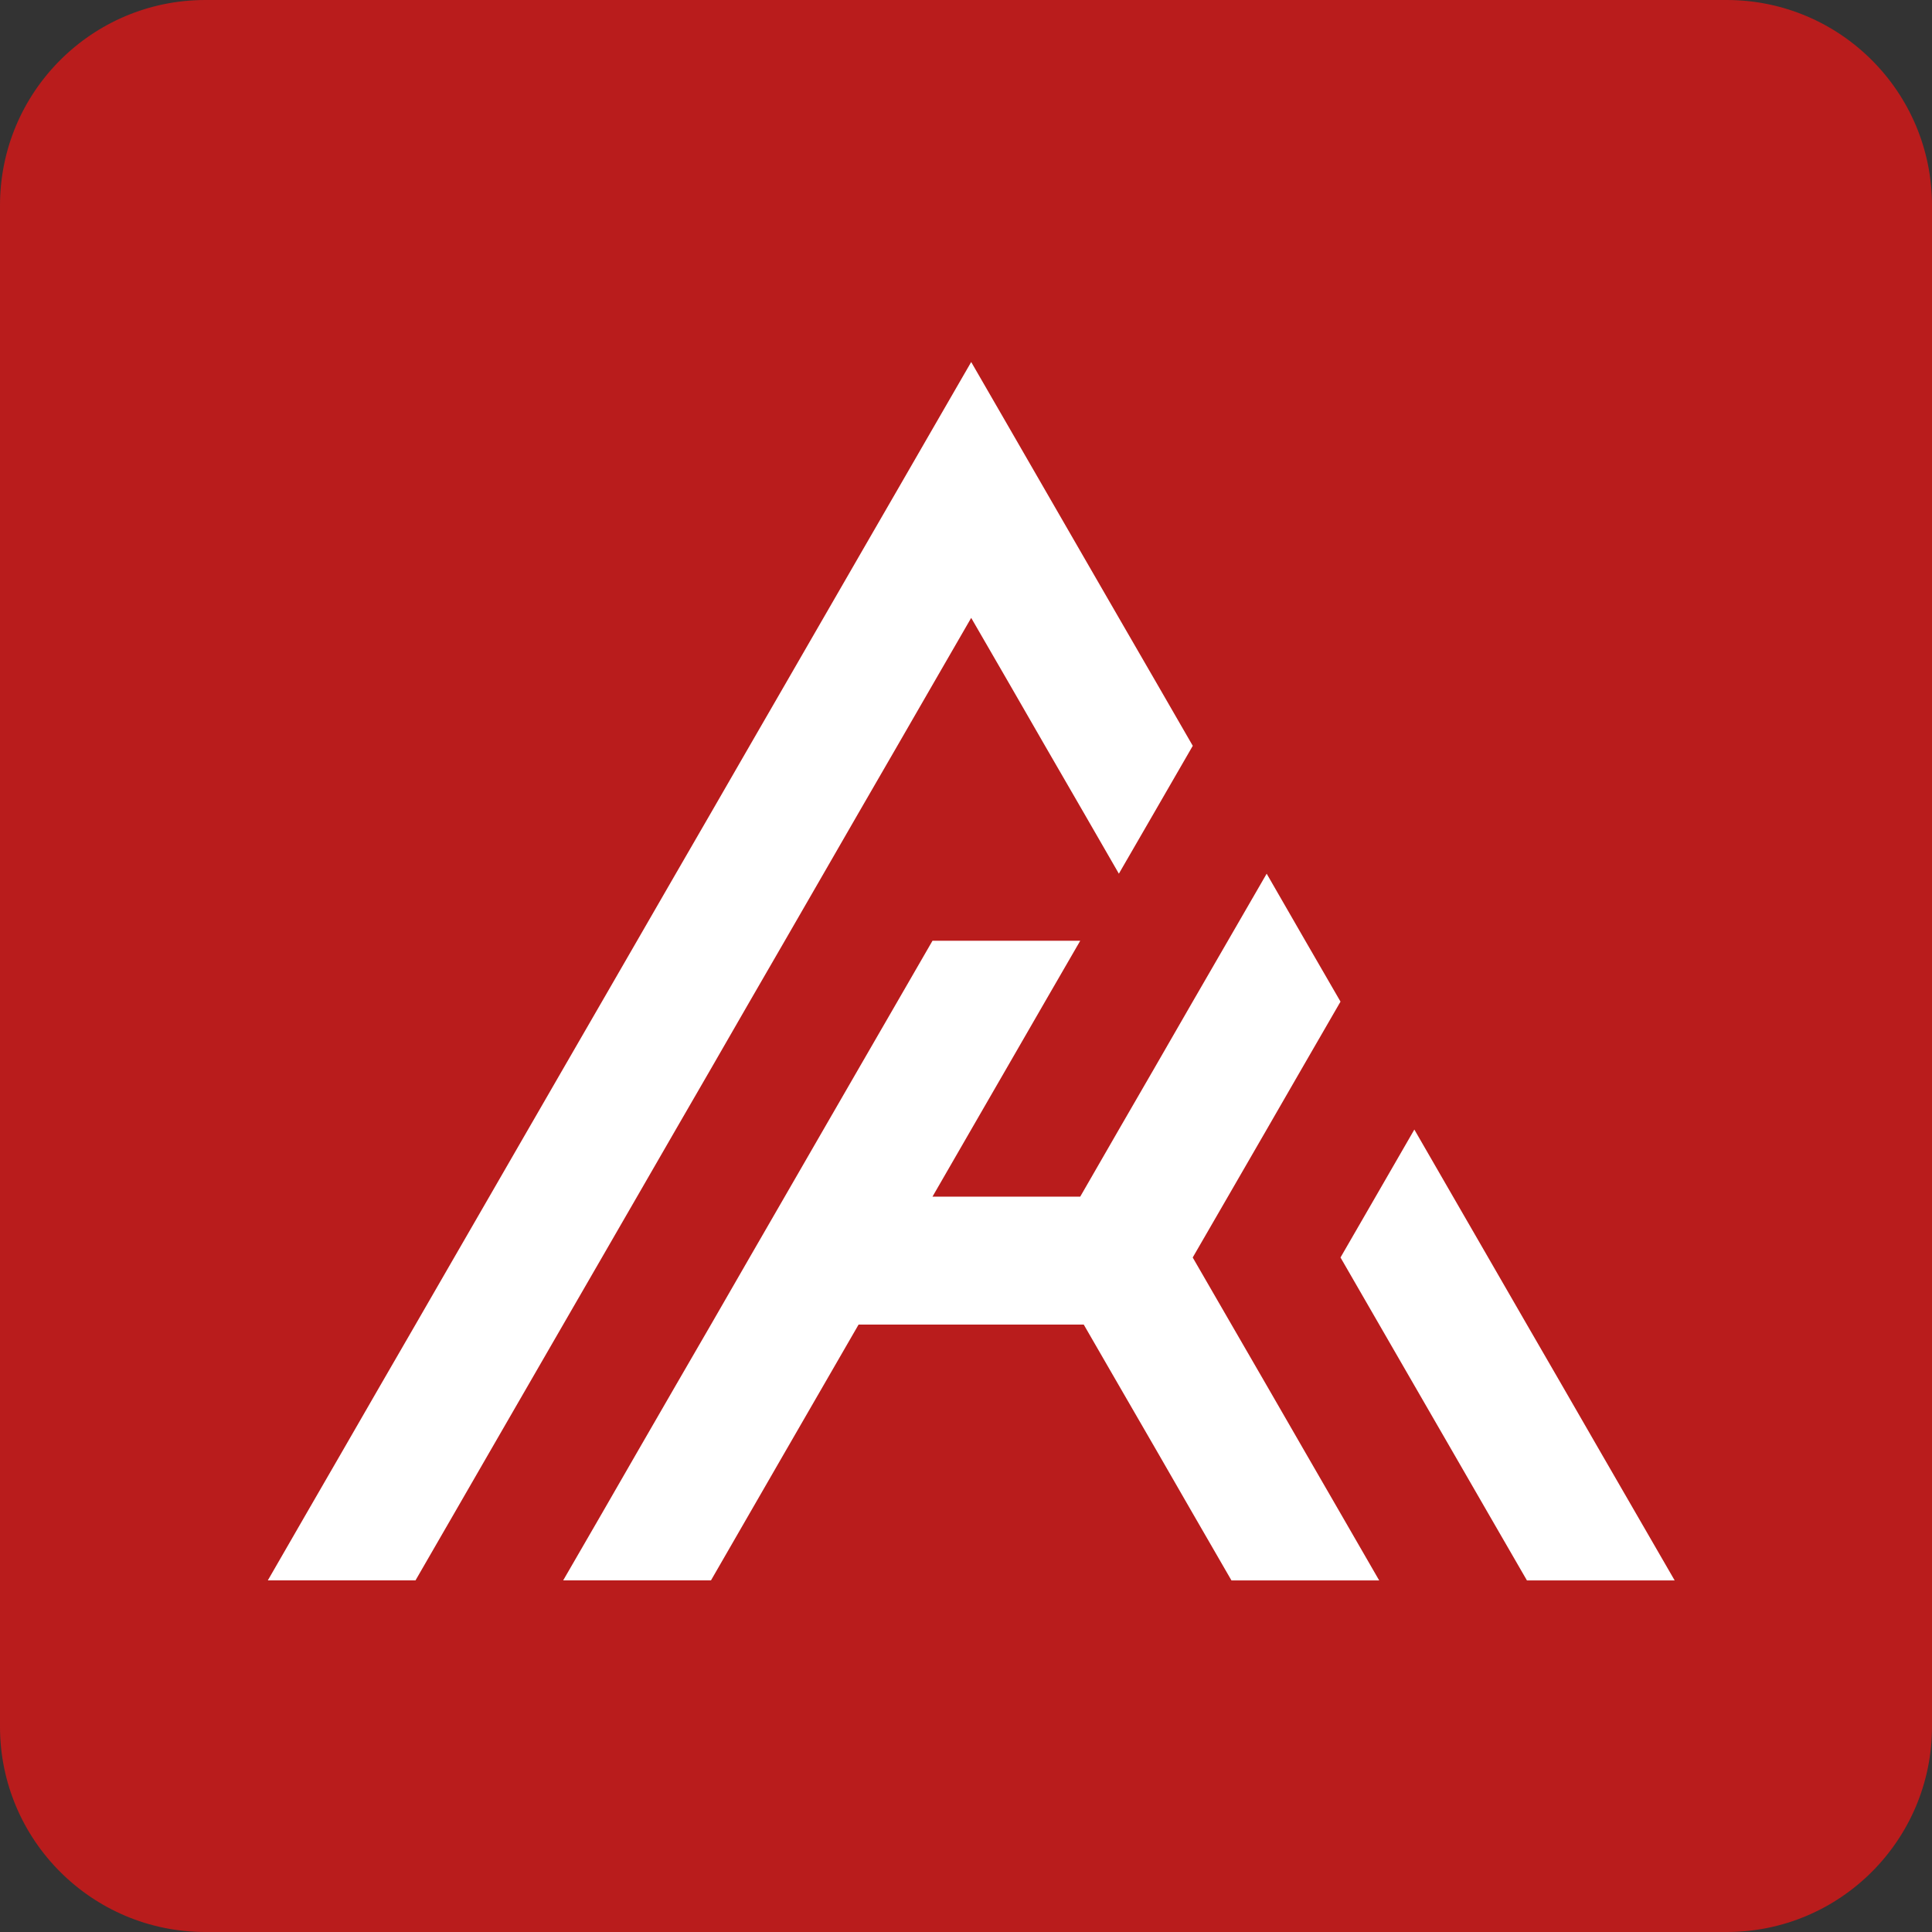
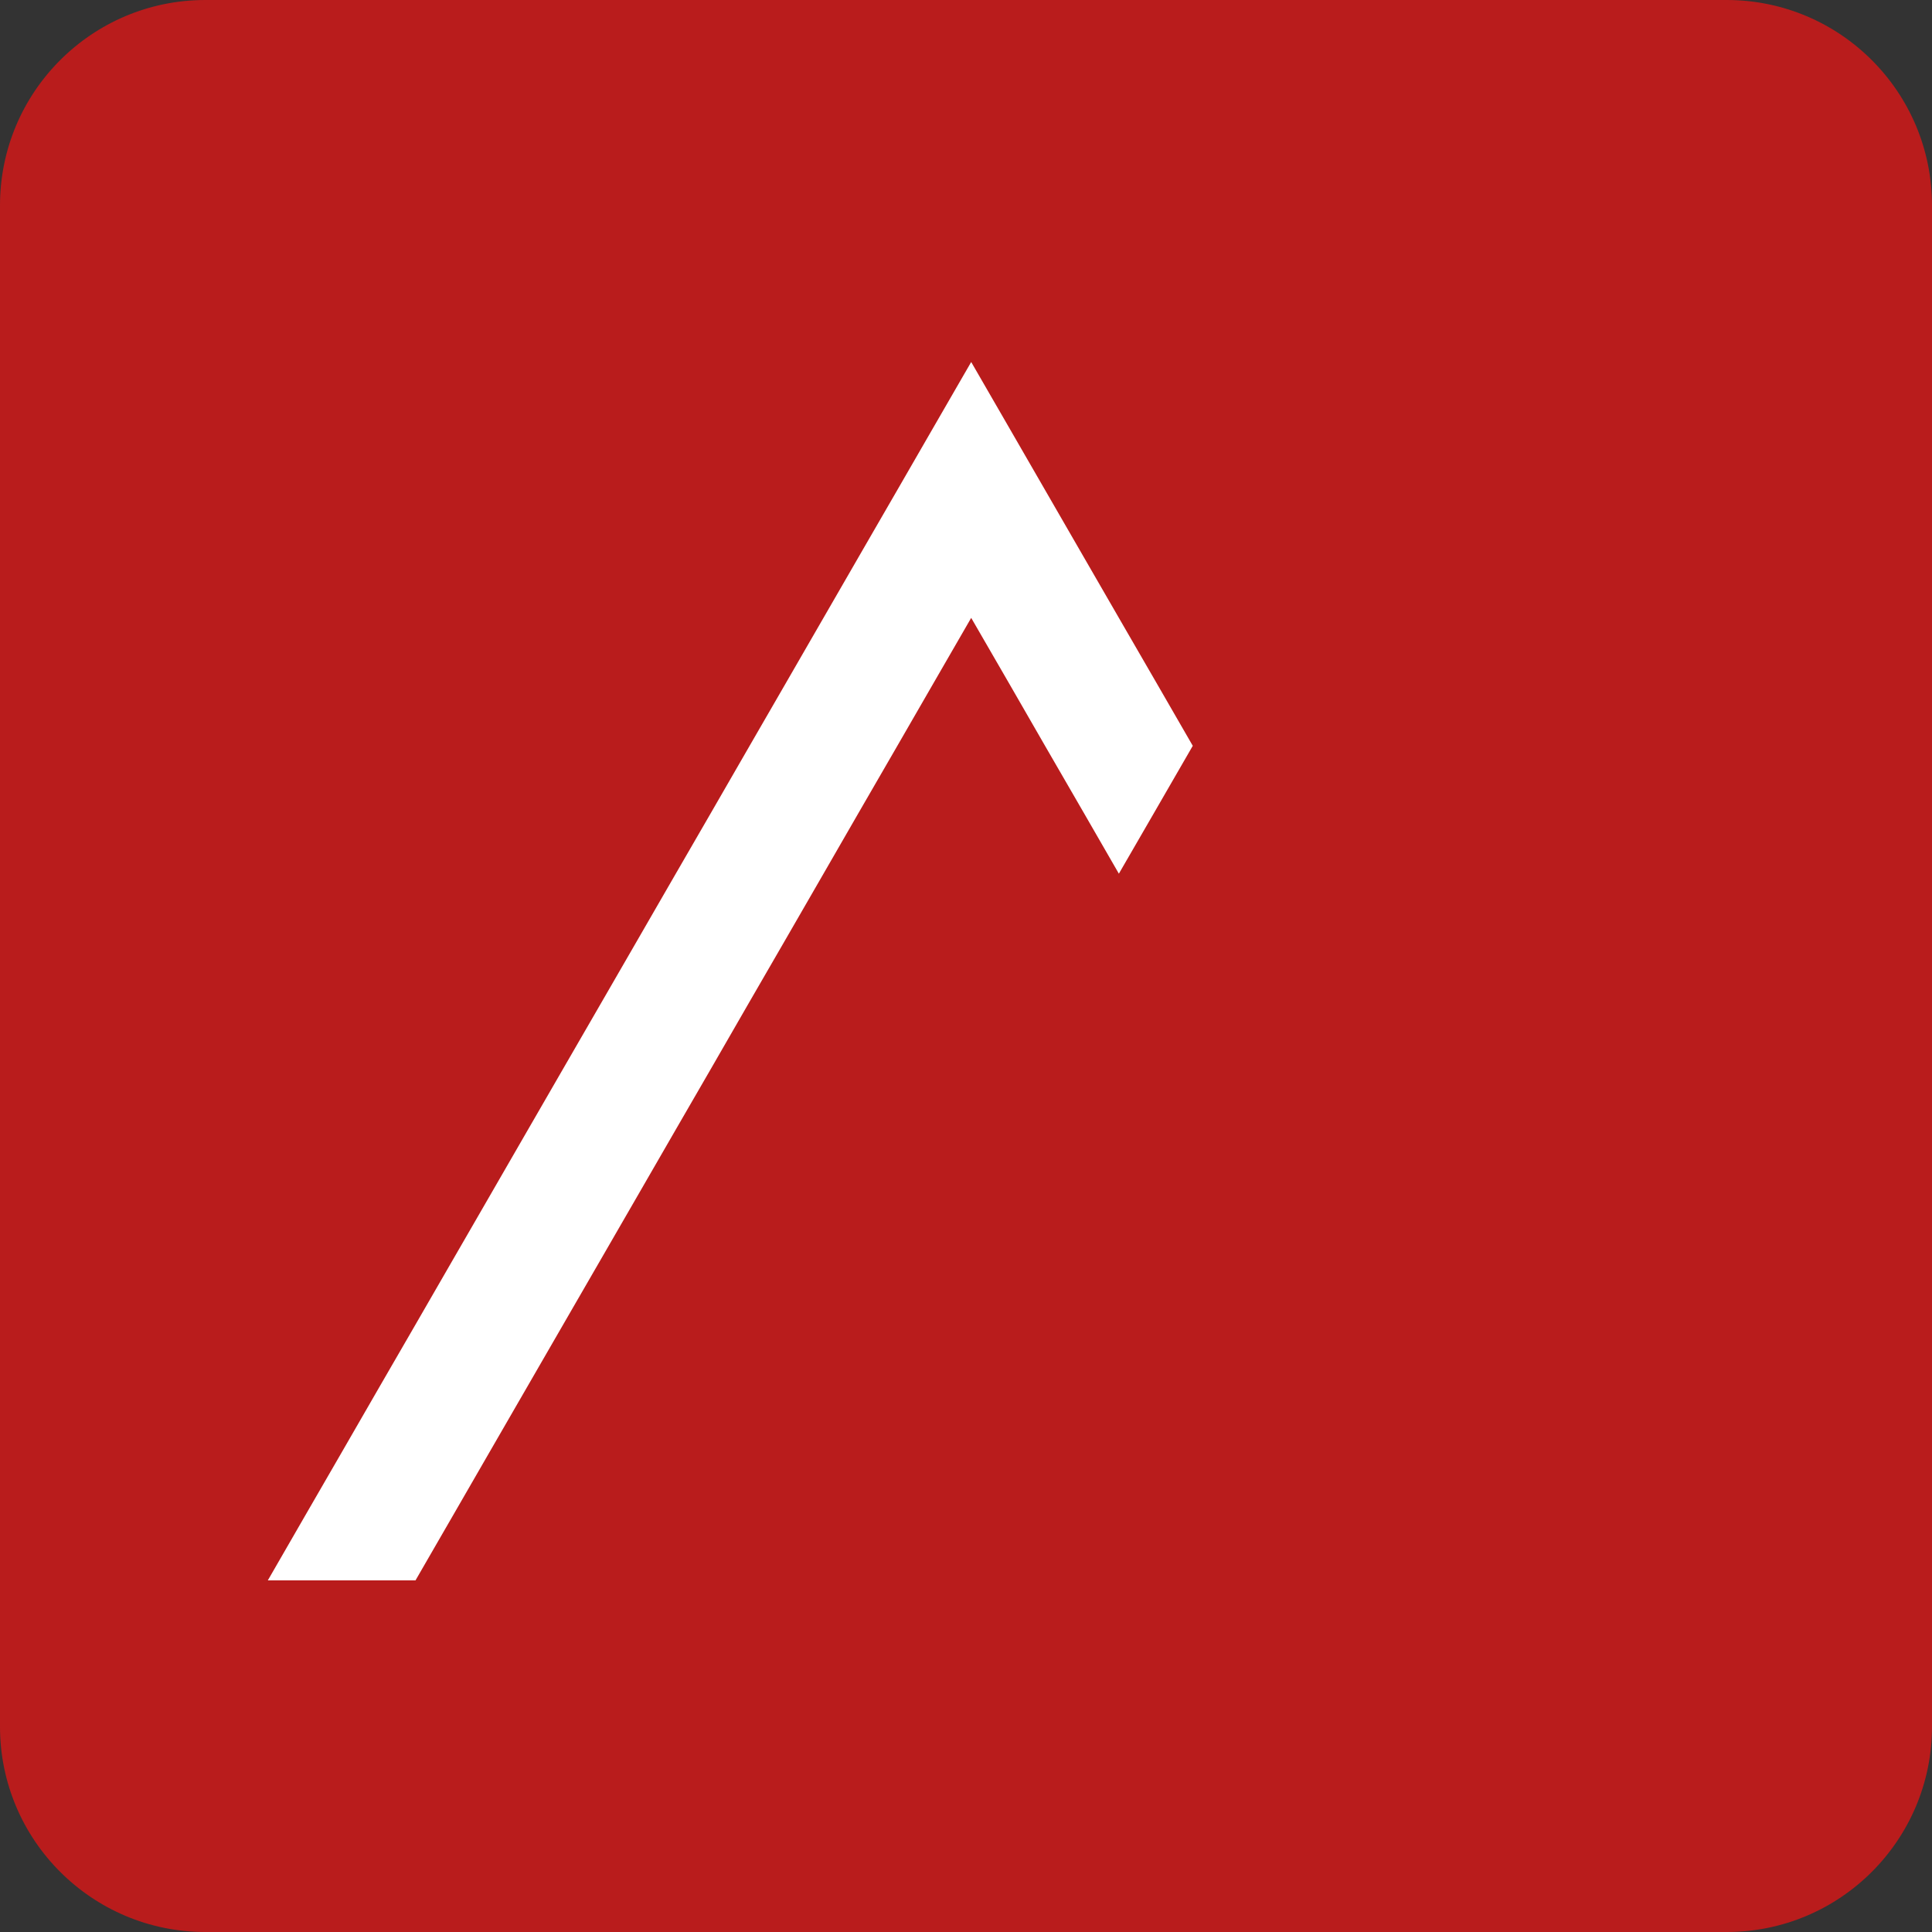
<svg xmlns="http://www.w3.org/2000/svg" width="32" height="32" viewBox="0 0 32 32" fill="none">
  <rect x="0" y="0" width="32" height="32" fill="#333333" stroke="none" />
  <path d="M28.598 0H3.402C1.523 0 0 1.523 0 3.402V28.598C0 30.477 1.523 32 3.402 32H28.598C30.477 32 32 30.477 32 28.598V3.402C32 1.523 30.477 0 28.598 0Z" fill="#B91C1C" />
-   <path d="M27.738 26.177H25.291L24.649 25.066L24.067 24.057L23.426 22.947L22.844 21.939L22.203 20.828L22.785 19.82L23.426 18.709L24.067 19.82L24.649 20.828L25.29 21.939L25.873 22.947L26.513 24.057L27.096 25.066L27.738 26.177Z" fill="white" />
  <path d="M19.756 12.353L19.115 13.463L18.532 14.471L17.951 13.463L17.309 12.353L16.728 11.344L16.086 10.234L15.445 11.344L14.863 12.353L14.221 13.463L13.64 14.471L12.999 15.582L12.416 16.59L11.776 17.701L11.193 18.709L10.552 19.82L9.97 20.828L9.328 21.939L8.746 22.947L8.105 24.057L7.523 25.066L6.882 26.176H4.436L5.076 25.066L5.659 24.057L6.299 22.947L6.882 21.939L7.523 20.828L8.105 19.82L8.746 18.709L9.328 17.701L9.97 16.59L10.552 15.582L11.193 14.471L11.776 13.463L12.416 12.353L12.999 11.344L13.64 10.233L14.221 9.226L14.863 8.115L15.445 7.106L16.086 5.996L16.727 7.106L17.309 8.115L17.95 9.226L18.532 10.234L19.174 11.344L19.756 12.353Z" fill="white" />
-   <path d="M22.203 25.066L21.62 24.057L20.98 22.947L20.397 21.939L19.755 20.828L20.338 19.82L20.98 18.709L21.561 17.701L22.203 16.59L21.62 15.582L20.98 14.471L20.338 15.582L19.755 16.59L19.115 17.701L18.532 18.709L17.892 19.82H15.445L16.086 18.709L16.668 17.701L17.309 16.59L17.892 15.582H15.445L14.863 16.59L14.221 17.701L13.639 18.709L12.998 19.82L12.416 20.828L11.776 21.939L11.192 22.947L10.551 24.057L9.97 25.066L9.328 26.176H11.776L12.416 25.066L12.998 24.057L13.639 22.947L14.221 21.939H17.95L18.532 22.947L19.174 24.057L19.755 25.066L20.397 26.177H22.844L22.203 25.066Z" fill="white" />
</svg>